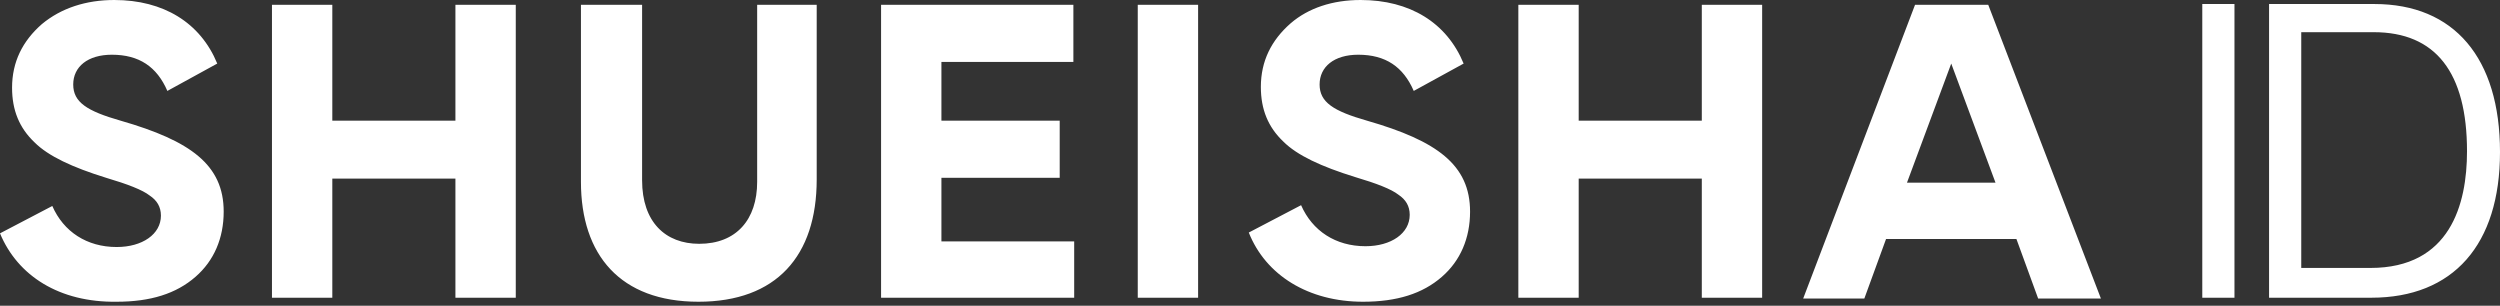
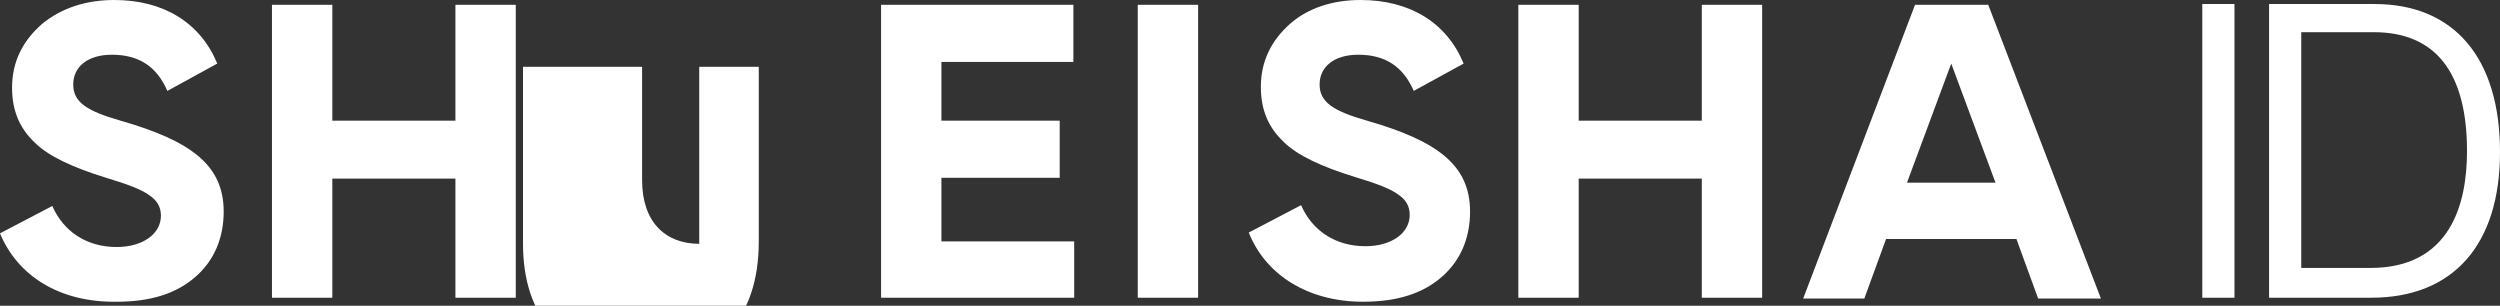
<svg xmlns="http://www.w3.org/2000/svg" version="1.1" id="レイヤー_1" x="0px" y="0px" viewBox="0 0 310.7 38" style="enable-background:new 0 0 310.7 38;" xml:space="preserve">
  <rect x="0" y="0" width="310.7" height="38" fill="#333333" stroke="none" />
  <style type="text/css">
	.st0{fill-rule:evenodd;clip-rule:evenodd;fill:#FFFFFF;}
</style>
  <g id="Page-1_1_">
    <g id="logo">
-       <path id="Combined-Shape_1_" class="st0" d="M14.2,0C20.3,0,24.9,2.8,27,7.9l-6.2,3.4c-1.3-3-3.5-4.5-6.9-4.5    c-3,0-4.8,1.5-4.8,3.7c0,2.2,1.7,3.3,5.9,4.5c8.7,2.5,12.8,5.5,12.8,11.3c0,3.3-1.2,6.1-3.5,8.1c-2.4,2.1-5.6,3.1-9.8,3.1    C7.4,37.6,2.2,34.3,0,29l6.5-3.4c1.4,3.2,4.3,5.1,8,5.1c3.2,0,5.5-1.6,5.5-3.9c0-1.1-0.5-1.9-1.4-2.5c-0.9-0.7-2.7-1.4-5.4-2.2    c-4.2-1.3-7.2-2.7-8.9-4.4c-1.9-1.8-2.8-4-2.8-6.8c0-3.2,1.3-5.8,3.7-7.9C7.6,1,10.7,0,14.2,0z M169.1,0c6.1,0,10.7,2.8,12.8,7.9    l-6.2,3.4c-1.3-3-3.5-4.5-6.9-4.5c-3,0-4.8,1.5-4.8,3.7c0,2.2,1.7,3.3,5.9,4.5c8.7,2.5,12.8,5.5,12.8,11.3c0,3.3-1.2,6.1-3.5,8.1    c-2.4,2.1-5.6,3.1-9.8,3.1c-6.8,0-12.1-3.3-14.2-8.6l6.5-3.4c1.4,3.2,4.3,5.1,8,5.1c3.2,0,5.5-1.6,5.5-3.9c0-1.1-0.5-1.9-1.4-2.5    c-0.9-0.7-2.7-1.4-5.4-2.2c-4.2-1.3-7.2-2.7-8.9-4.4c-1.9-1.8-2.8-4-2.8-6.8c0-3.2,1.3-5.8,3.7-7.9C162.6,1,165.6,0,169.1,0z     M79.8,0.6l0,21.8c0,5.2,2.9,7.9,7.1,7.9c4.6,0,7.2-3,7.2-7.7v-22h7.4v21.7c0,9.5-5,15.2-14.7,15.2c-9.7,0-14.6-5.8-14.6-14.9v-22    H79.8z M247.1,0.6l14,36.5h-7.8l-2.7-7.4h-16.2l-2.7,7.4h-7.6l13.9-36.5H247.1z M196.2,0.6v14.4h15.3V0.6h7.5V37h-7.5V22.2h-15.3    V37h-7.5V0.6H196.2z M148.9,0.6V37h-7.5V0.6H148.9z M133.4,0.6v7.1H117V15h14.7v7.1H117V30h16.5v7h-24V0.6H133.4z M41.3,0.6v14.4    h15.3V0.6h7.5V37h-7.5V22.2H41.3V37h-7.5V0.6H41.3z M277.7,0.5v36.5h-4V0.5H277.7z M295.1,0.5c9.9,0,15.6,6.7,15.6,18.4    c0,11.5-5.8,18.1-16,18.1h-12.7V0.5H295.1z M295,4h-9v29.3h8.6c9.9,0,12-7.9,12-14.5C306.6,9,302.7,4,295,4z M242.5,7.9L237,22.7    h11L242.5,7.9z" />
+       <path id="Combined-Shape_1_" class="st0" d="M14.2,0C20.3,0,24.9,2.8,27,7.9l-6.2,3.4c-1.3-3-3.5-4.5-6.9-4.5    c-3,0-4.8,1.5-4.8,3.7c0,2.2,1.7,3.3,5.9,4.5c8.7,2.5,12.8,5.5,12.8,11.3c0,3.3-1.2,6.1-3.5,8.1c-2.4,2.1-5.6,3.1-9.8,3.1    C7.4,37.6,2.2,34.3,0,29l6.5-3.4c1.4,3.2,4.3,5.1,8,5.1c3.2,0,5.5-1.6,5.5-3.9c0-1.1-0.5-1.9-1.4-2.5c-0.9-0.7-2.7-1.4-5.4-2.2    c-4.2-1.3-7.2-2.7-8.9-4.4c-1.9-1.8-2.8-4-2.8-6.8c0-3.2,1.3-5.8,3.7-7.9C7.6,1,10.7,0,14.2,0z M169.1,0c6.1,0,10.7,2.8,12.8,7.9    l-6.2,3.4c-1.3-3-3.5-4.5-6.9-4.5c-3,0-4.8,1.5-4.8,3.7c0,2.2,1.7,3.3,5.9,4.5c8.7,2.5,12.8,5.5,12.8,11.3c0,3.3-1.2,6.1-3.5,8.1    c-2.4,2.1-5.6,3.1-9.8,3.1c-6.8,0-12.1-3.3-14.2-8.6l6.5-3.4c1.4,3.2,4.3,5.1,8,5.1c3.2,0,5.5-1.6,5.5-3.9c0-1.1-0.5-1.9-1.4-2.5    c-0.9-0.7-2.7-1.4-5.4-2.2c-4.2-1.3-7.2-2.7-8.9-4.4c-1.9-1.8-2.8-4-2.8-6.8c0-3.2,1.3-5.8,3.7-7.9C162.6,1,165.6,0,169.1,0z     M79.8,0.6l0,21.8c0,5.2,2.9,7.9,7.1,7.9v-22h7.4v21.7c0,9.5-5,15.2-14.7,15.2c-9.7,0-14.6-5.8-14.6-14.9v-22    H79.8z M247.1,0.6l14,36.5h-7.8l-2.7-7.4h-16.2l-2.7,7.4h-7.6l13.9-36.5H247.1z M196.2,0.6v14.4h15.3V0.6h7.5V37h-7.5V22.2h-15.3    V37h-7.5V0.6H196.2z M148.9,0.6V37h-7.5V0.6H148.9z M133.4,0.6v7.1H117V15h14.7v7.1H117V30h16.5v7h-24V0.6H133.4z M41.3,0.6v14.4    h15.3V0.6h7.5V37h-7.5V22.2H41.3V37h-7.5V0.6H41.3z M277.7,0.5v36.5h-4V0.5H277.7z M295.1,0.5c9.9,0,15.6,6.7,15.6,18.4    c0,11.5-5.8,18.1-16,18.1h-12.7V0.5H295.1z M295,4h-9v29.3h8.6c9.9,0,12-7.9,12-14.5C306.6,9,302.7,4,295,4z M242.5,7.9L237,22.7    h11L242.5,7.9z" />
    </g>
  </g>
</svg>